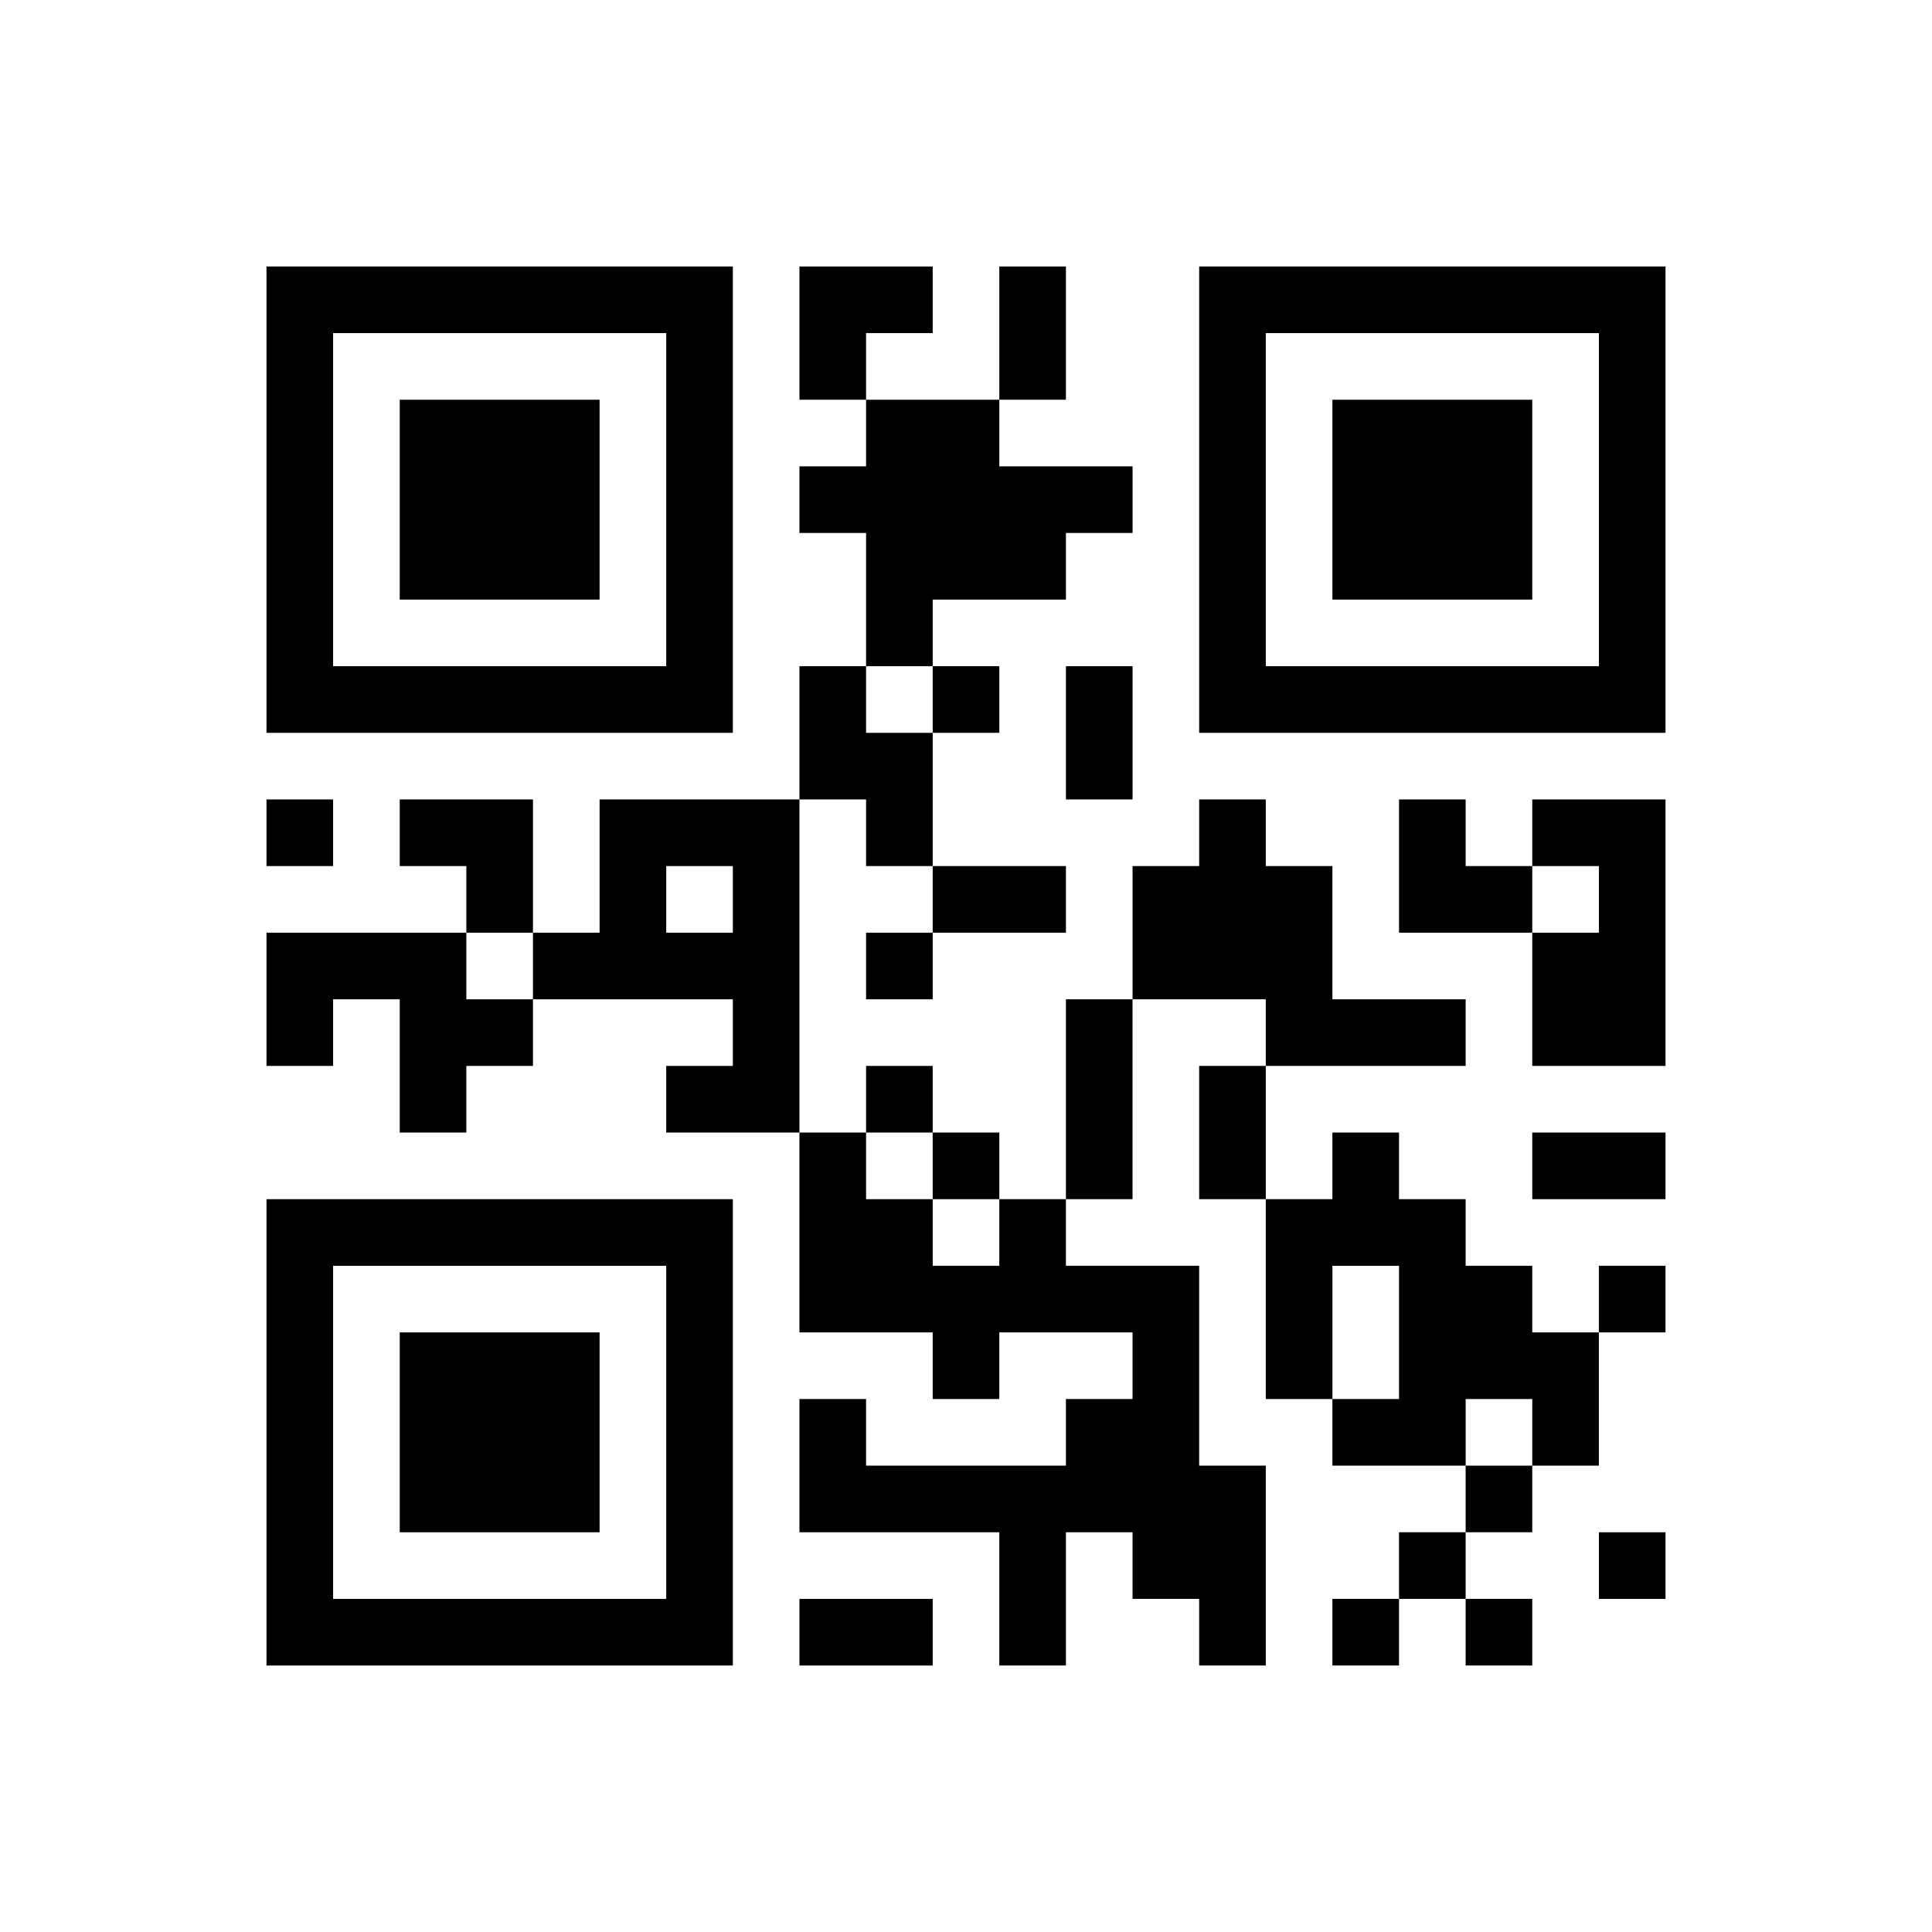
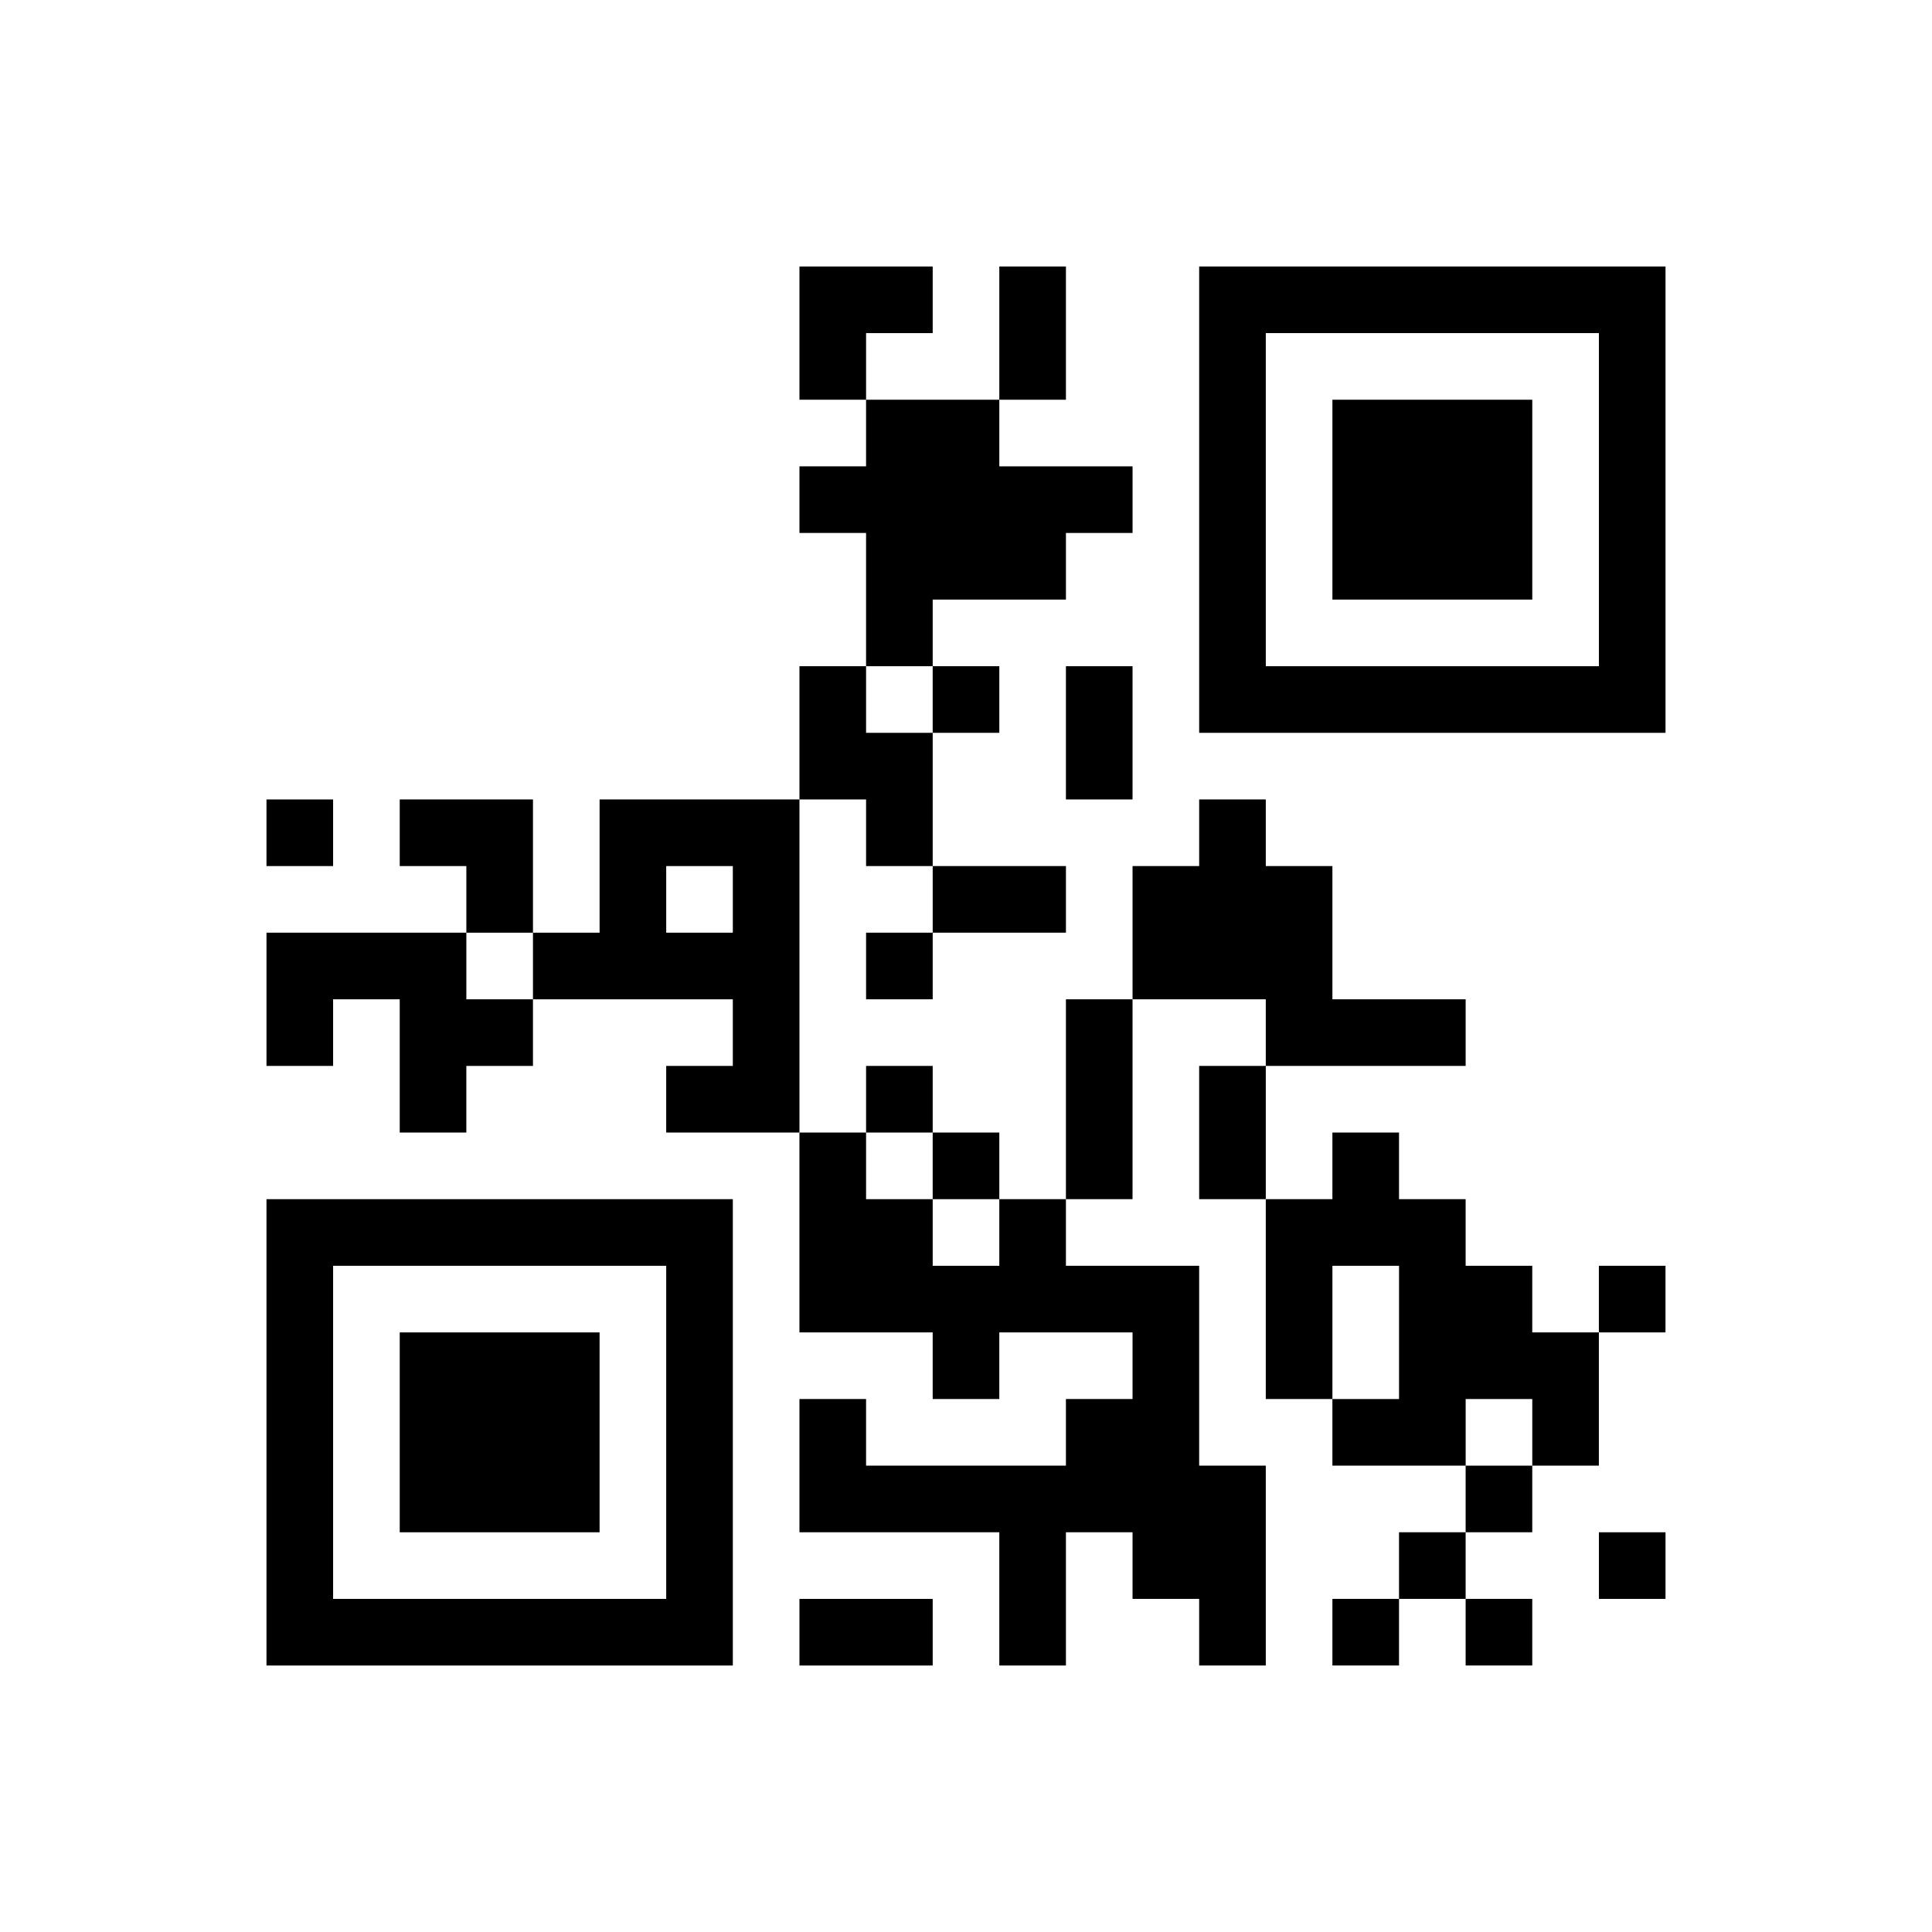
<svg xmlns="http://www.w3.org/2000/svg" version="1.0" width="232" height="232" viewBox="0 0 232 232" preserveAspectRatio="xMidYMid meet">
  <g transform="translate(0,232) scale(0.1,-0.1)" fill="#000000" stroke="none">
-     <path d="M320 1720 l0 -280 280 0 280 0 0 280 0 280 -280 0 -280 0 0 -280z m480 0 l0 -200 -200 0 -200 0 0 200 0 200 200 0 200 0 0 -200z" />
-     <path d="M480 1720 l0 -120 120 0 120 0 0 120 0 120 -120 0 -120 0 0 -120z" />
    <path d="M960 1920 l0 -80 40 0 40 0 0 -40 0 -40 -40 0 -40 0 0 -40 0 -40 40 0 40 0 0 -80 0 -80 -40 0 -40 0 0 -80 0 -80 -120 0 -120 0 0 -80 0 -80 -40 0 -40 0 0 80 0 80 -80 0 -80 0 0 -40 0 -40 40 0 40 0 0 -40 0 -40 -120 0 -120 0 0 -80 0 -80 40 0 40 0 0 40 0 40 40 0 40 0 0 -80 0 -80 40 0 40 0 0 40 0 40 40 0 40 0 0 40 0 40 120 0 120 0 0 -40 0 -40 -40 0 -40 0 0 -40 0 -40 80 0 80 0 0 -120 0 -120 80 0 80 0 0 -40 0 -40 40 0 40 0 0 40 0 40 80 0 80 0 0 -40 0 -40 -40 0 -40 0 0 -40 0 -40 -120 0 -120 0 0 40 0 40 -40 0 -40 0 0 -80 0 -80 120 0 120 0 0 -80 0 -80 40 0 40 0 0 80 0 80 40 0 40 0 0 -40 0 -40 40 0 40 0 0 -40 0 -40 40 0 40 0 0 120 0 120 -40 0 -40 0 0 120 0 120 -80 0 -80 0 0 40 0 40 40 0 40 0 0 120 0 120 80 0 80 0 0 -40 0 -40 -40 0 -40 0 0 -80 0 -80 40 0 40 0 0 -120 0 -120 40 0 40 0 0 -40 0 -40 80 0 80 0 0 -40 0 -40 -40 0 -40 0 0 -40 0 -40 -40 0 -40 0 0 -40 0 -40 40 0 40 0 0 40 0 40 40 0 40 0 0 -40 0 -40 40 0 40 0 0 40 0 40 -40 0 -40 0 0 40 0 40 40 0 40 0 0 40 0 40 40 0 40 0 0 80 0 80 40 0 40 0 0 40 0 40 -40 0 -40 0 0 -40 0 -40 -40 0 -40 0 0 40 0 40 -40 0 -40 0 0 40 0 40 -40 0 -40 0 0 40 0 40 -40 0 -40 0 0 -40 0 -40 -40 0 -40 0 0 80 0 80 120 0 120 0 0 40 0 40 -80 0 -80 0 0 80 0 80 -40 0 -40 0 0 40 0 40 -40 0 -40 0 0 -40 0 -40 -40 0 -40 0 0 -80 0 -80 -40 0 -40 0 0 -120 0 -120 -40 0 -40 0 0 40 0 40 -40 0 -40 0 0 40 0 40 -40 0 -40 0 0 -40 0 -40 -40 0 -40 0 0 200 0 200 40 0 40 0 0 -40 0 -40 40 0 40 0 0 -40 0 -40 -40 0 -40 0 0 -40 0 -40 40 0 40 0 0 40 0 40 80 0 80 0 0 40 0 40 -80 0 -80 0 0 80 0 80 40 0 40 0 0 40 0 40 -40 0 -40 0 0 40 0 40 80 0 80 0 0 40 0 40 40 0 40 0 0 40 0 40 -80 0 -80 0 0 40 0 40 40 0 40 0 0 80 0 80 -40 0 -40 0 0 -80 0 -80 -80 0 -80 0 0 40 0 40 40 0 40 0 0 40 0 40 -80 0 -80 0 0 -80z m160 -440 l0 -40 -40 0 -40 0 0 40 0 40 40 0 40 0 0 -40z m-240 -240 l0 -40 -40 0 -40 0 0 40 0 40 40 0 40 0 0 -40z m-240 -80 l0 -40 -40 0 -40 0 0 40 0 40 40 0 40 0 0 -40z m480 -240 l0 -40 40 0 40 0 0 -40 0 -40 -40 0 -40 0 0 40 0 40 -40 0 -40 0 0 40 0 40 40 0 40 0 0 -40z m560 -200 l0 -80 -40 0 -40 0 0 80 0 80 40 0 40 0 0 -80z m160 -120 l0 -40 -40 0 -40 0 0 40 0 40 40 0 40 0 0 -40z" />
    <path d="M1440 1720 l0 -280 280 0 280 0 0 280 0 280 -280 0 -280 0 0 -280z m480 0 l0 -200 -200 0 -200 0 0 200 0 200 200 0 200 0 0 -200z" />
    <path d="M1600 1720 l0 -120 120 0 120 0 0 120 0 120 -120 0 -120 0 0 -120z" />
    <path d="M1280 1440 l0 -80 40 0 40 0 0 80 0 80 -40 0 -40 0 0 -80z" />
    <path d="M320 1320 l0 -40 40 0 40 0 0 40 0 40 -40 0 -40 0 0 -40z" />
-     <path d="M1680 1280 l0 -80 80 0 80 0 0 -80 0 -80 80 0 80 0 0 160 0 160 -80 0 -80 0 0 -40 0 -40 -40 0 -40 0 0 40 0 40 -40 0 -40 0 0 -80z m240 -40 l0 -40 -40 0 -40 0 0 40 0 40 40 0 40 0 0 -40z" />
-     <path d="M1840 920 l0 -40 80 0 80 0 0 40 0 40 -80 0 -80 0 0 -40z" />
    <path d="M320 600 l0 -280 280 0 280 0 0 280 0 280 -280 0 -280 0 0 -280z m480 0 l0 -200 -200 0 -200 0 0 200 0 200 200 0 200 0 0 -200z" />
    <path d="M480 600 l0 -120 120 0 120 0 0 120 0 120 -120 0 -120 0 0 -120z" />
    <path d="M1920 440 l0 -40 40 0 40 0 0 40 0 40 -40 0 -40 0 0 -40z" />
    <path d="M960 360 l0 -40 80 0 80 0 0 40 0 40 -80 0 -80 0 0 -40z" />
  </g>
</svg>